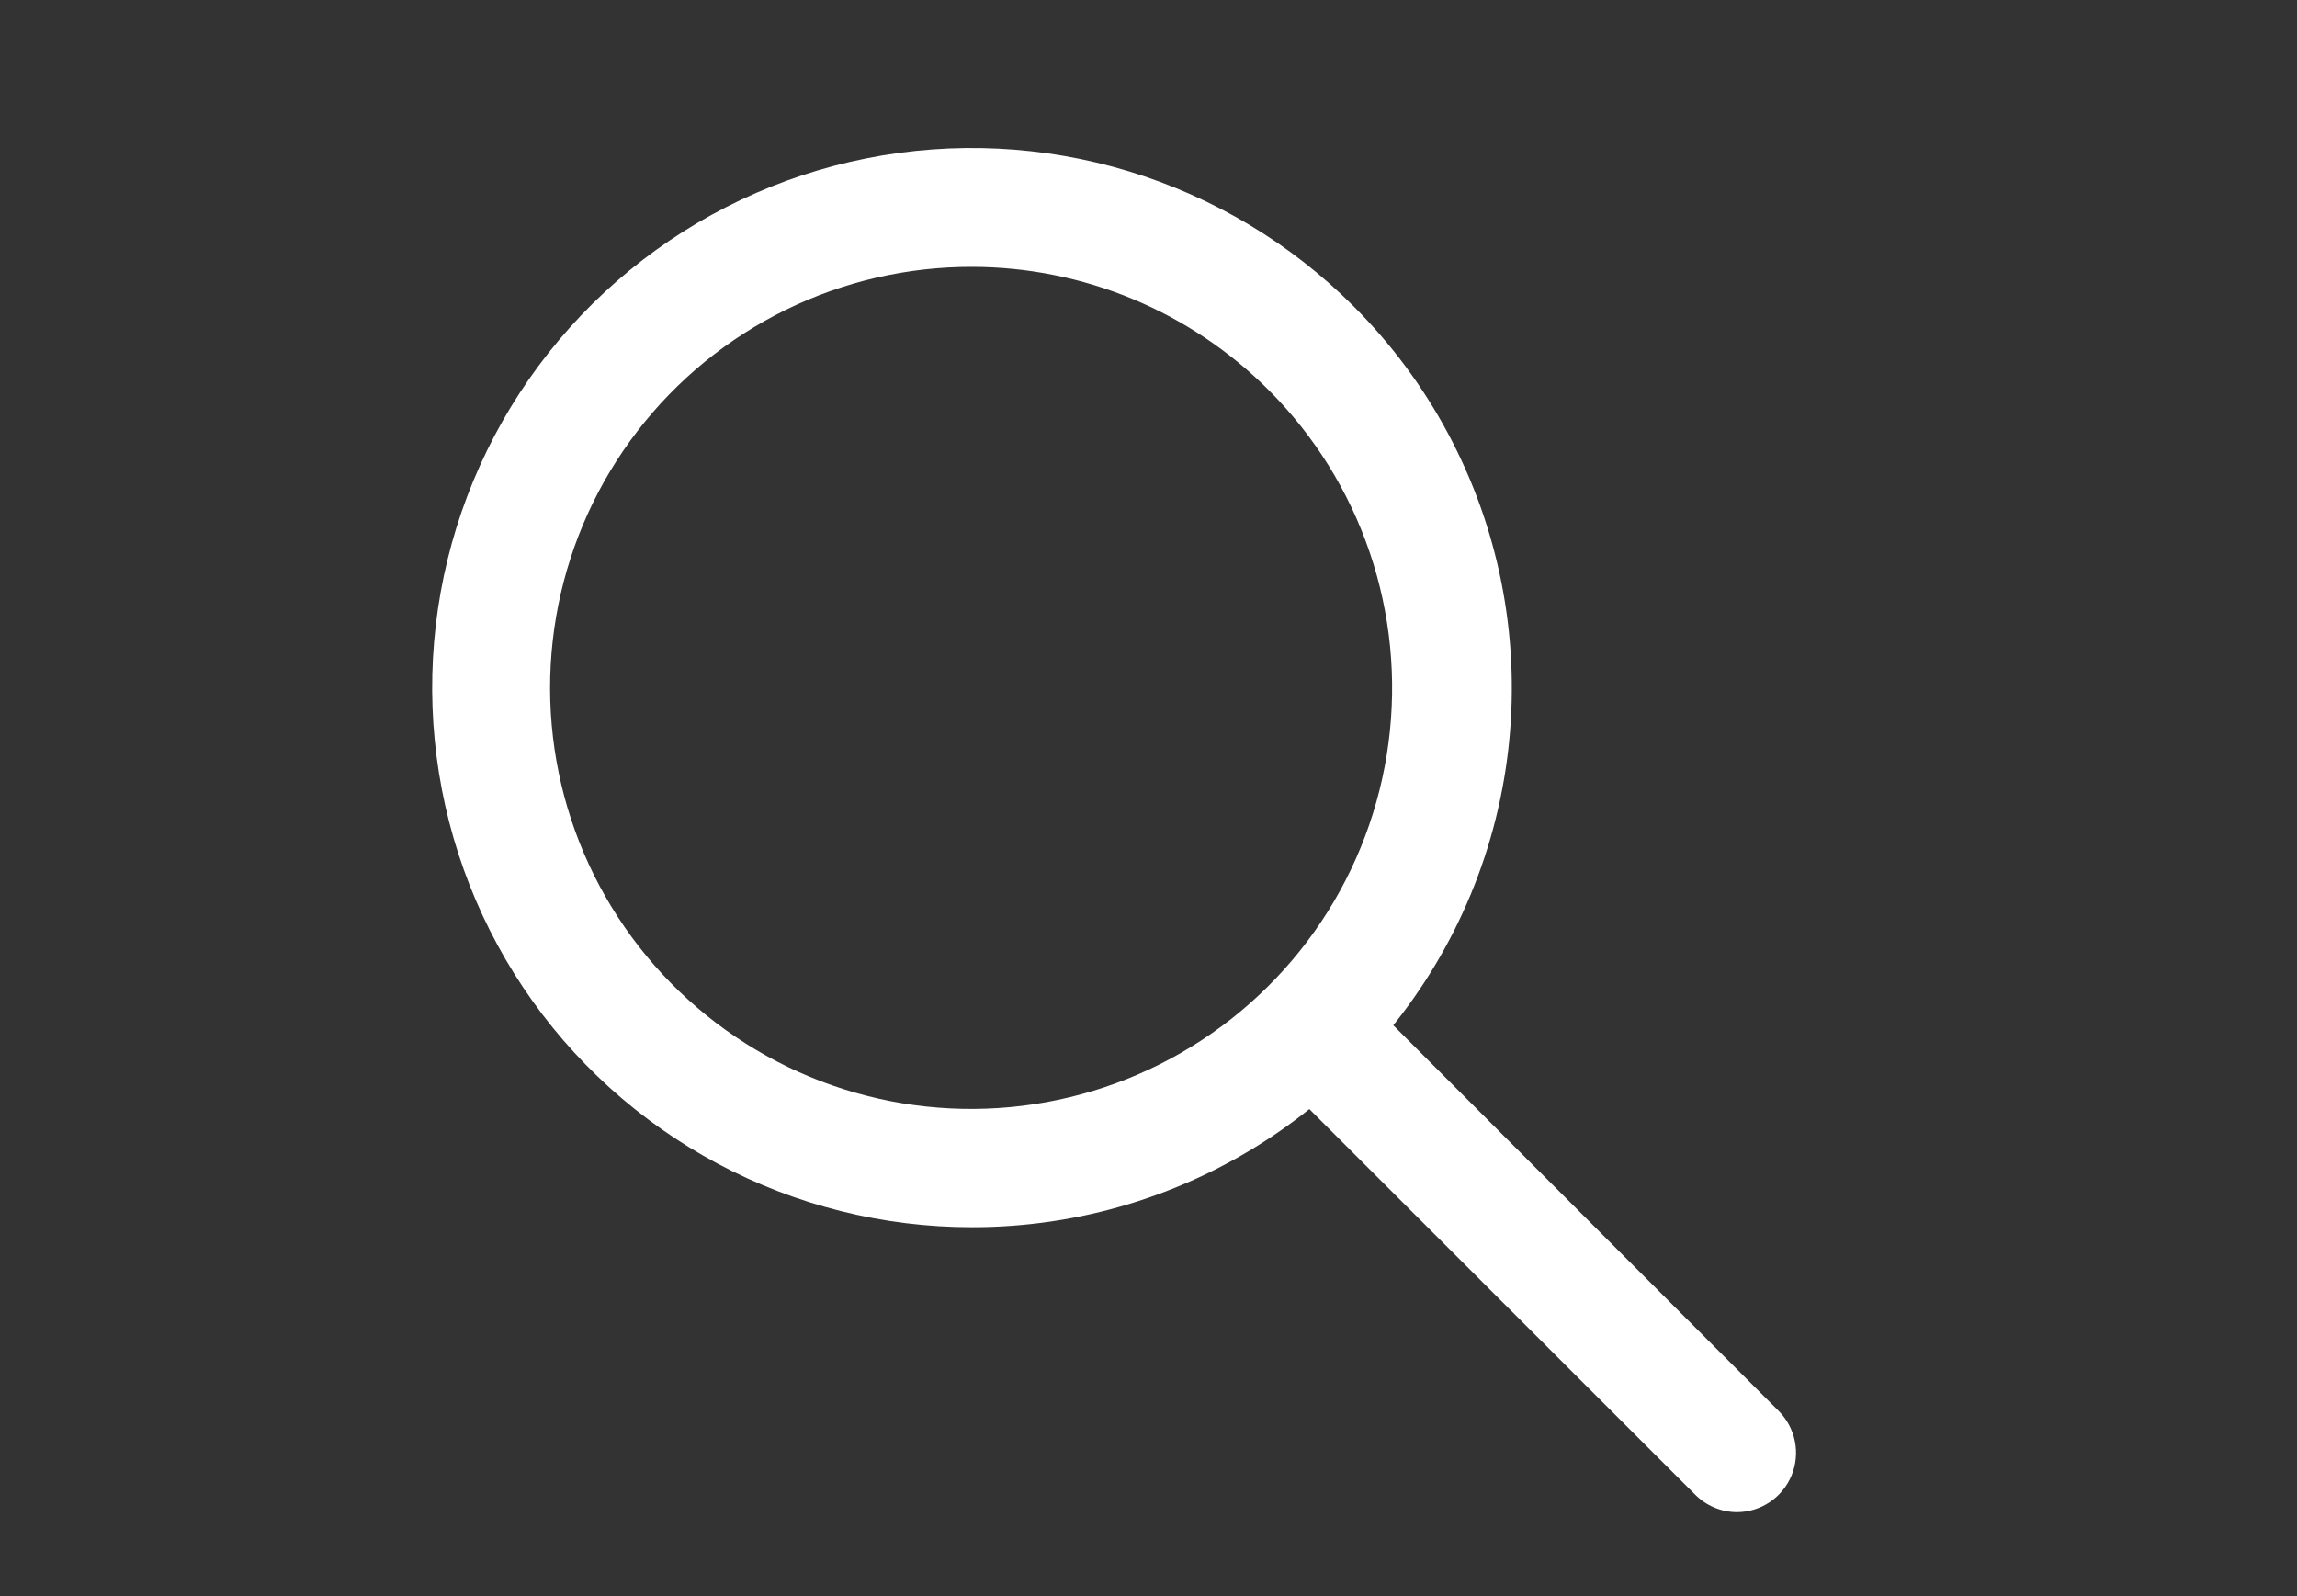
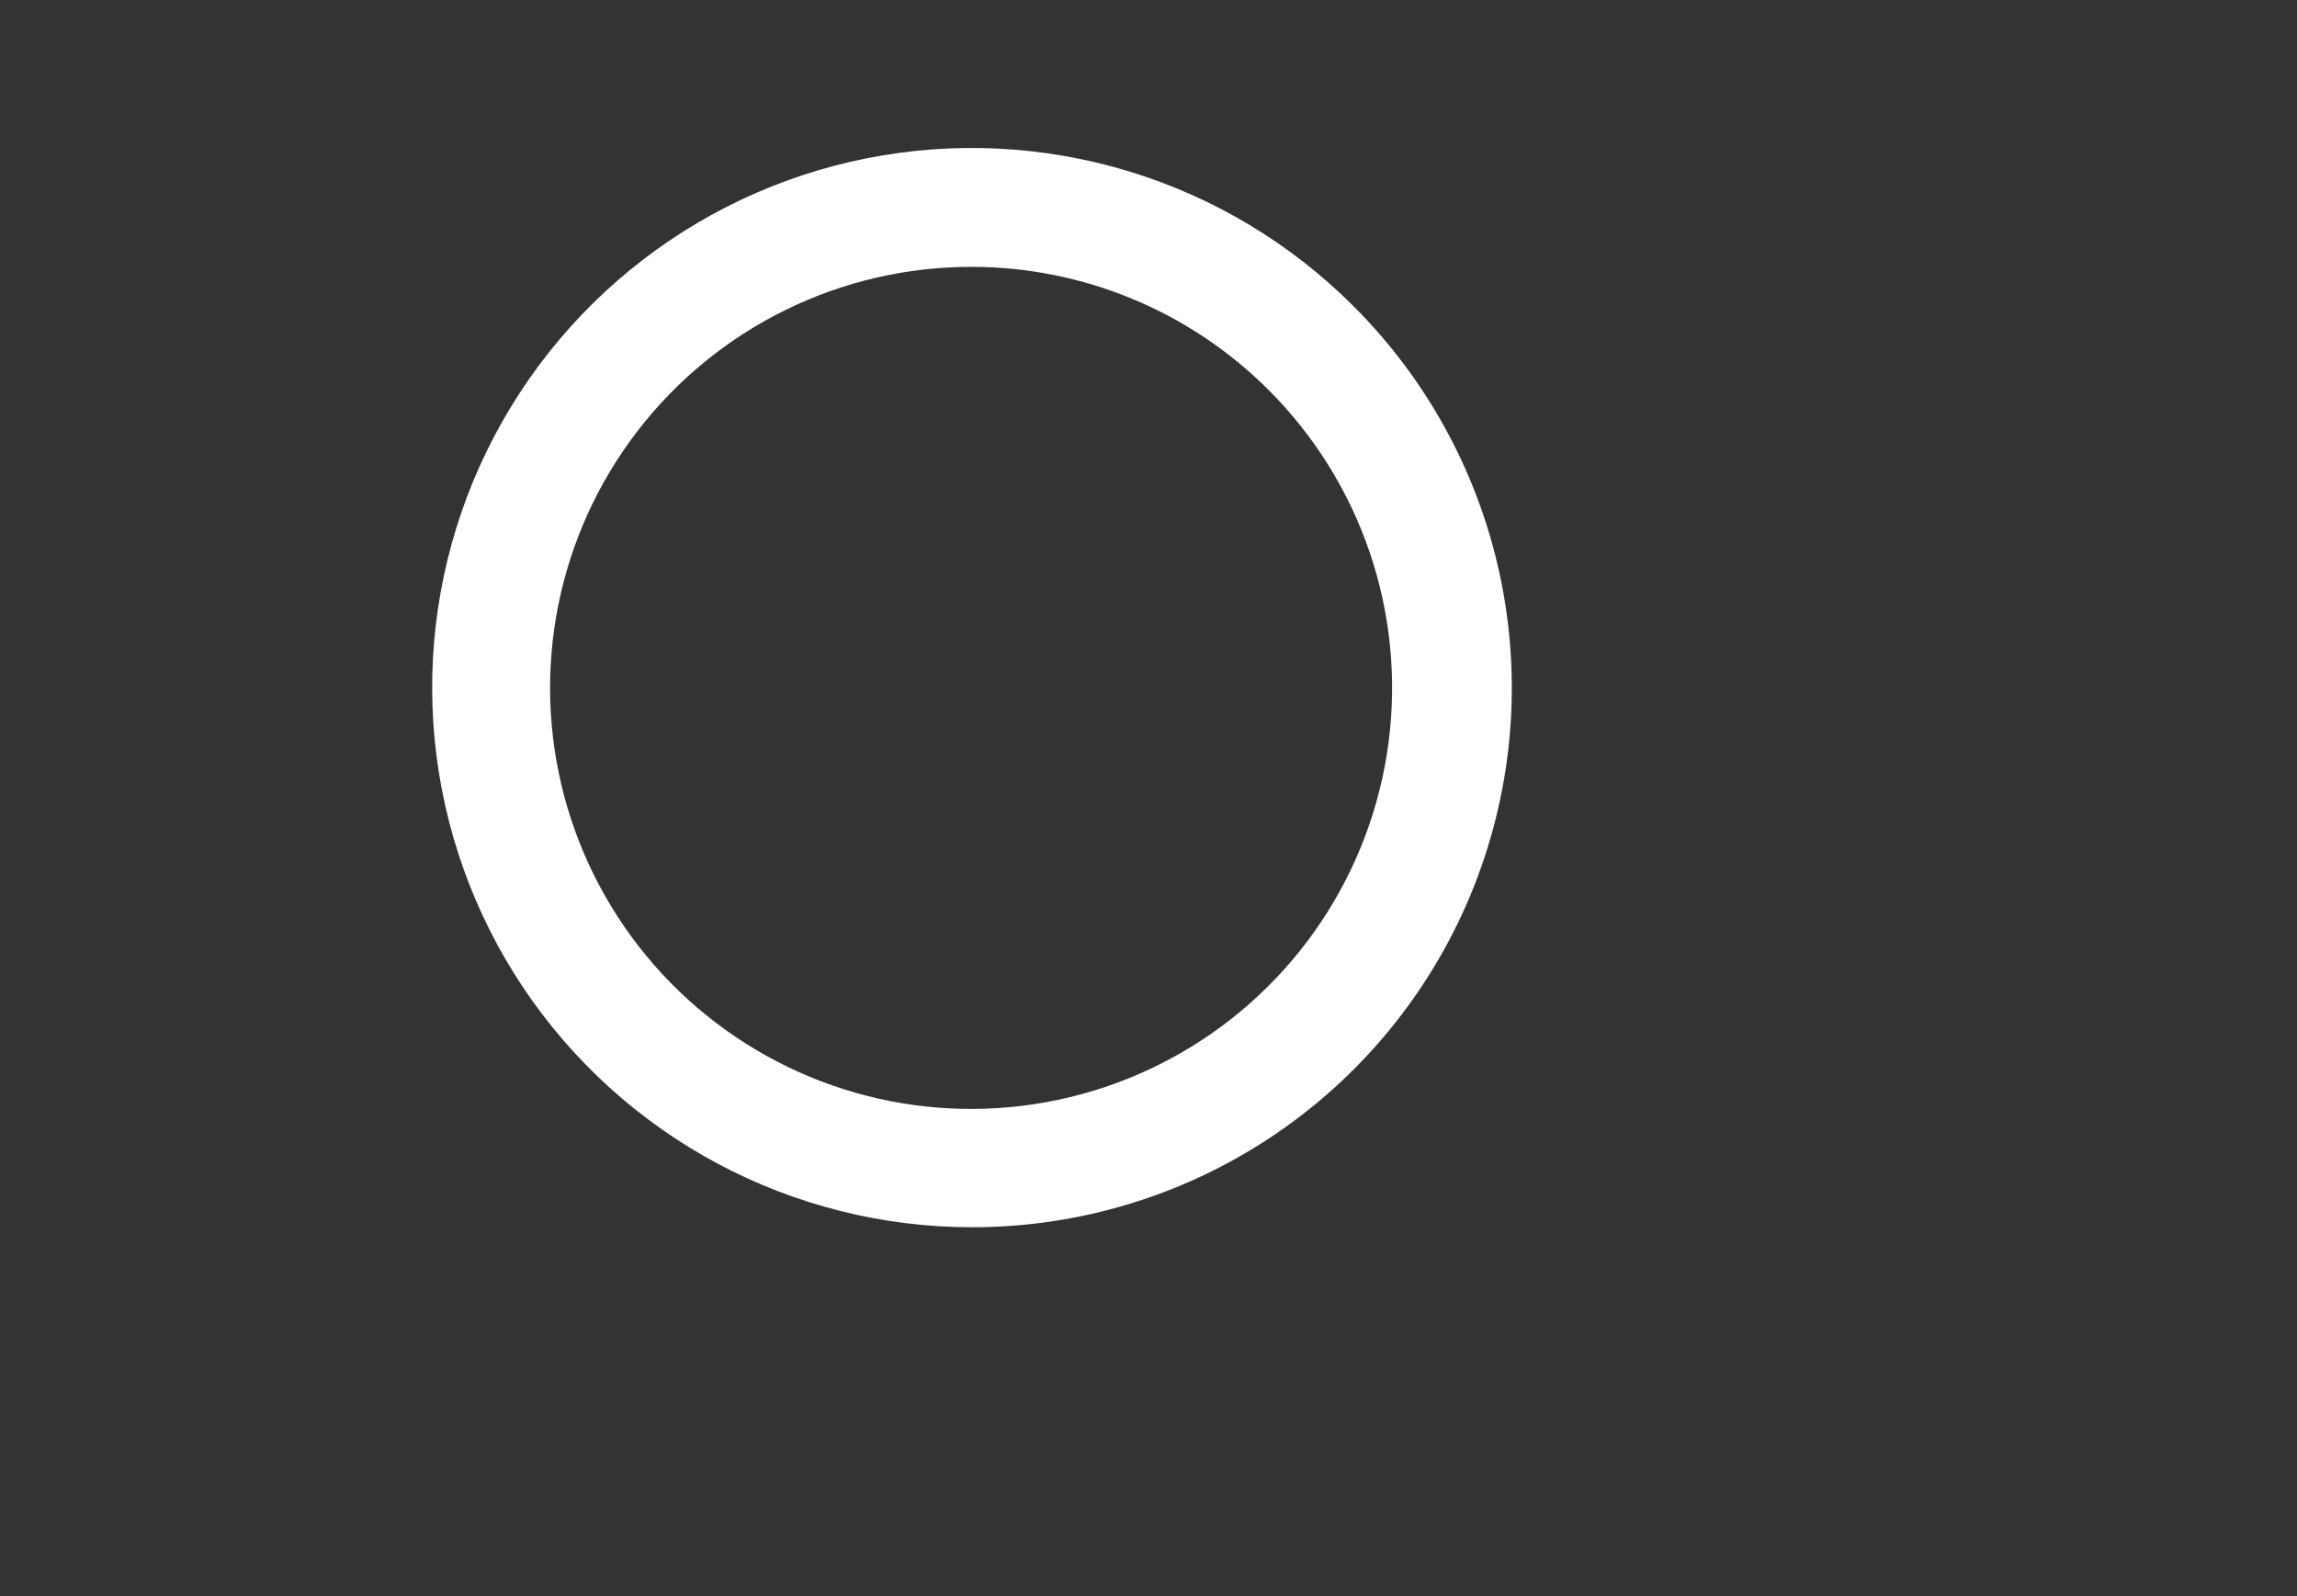
<svg xmlns="http://www.w3.org/2000/svg" width="2048" zoomAndPan="magnify" viewBox="0 0 1536 1067.25" height="1423" preserveAspectRatio="xMidYMid meet" version="1.0">
  <rect x="0" y="0" width="1536" height="1067.25" fill="#333333" stroke="none" />
  <defs>
    <clipPath id="6ce87736cb">
-       <path d="M 837 647 L 1202 647 L 1202 1011.27 L 837 1011.27 Z M 837 647 " clip-rule="nonzero" />
+       <path d="M 837 647 L 1202 1011.27 L 837 1011.27 Z M 837 647 " clip-rule="nonzero" />
    </clipPath>
  </defs>
  <path fill="#ffffff" d="M 649.996 820.621 C 642.613 820.625 635.234 820.402 627.863 819.953 C 620.492 819.504 613.141 818.828 605.812 817.926 C 598.48 817.027 591.188 815.902 583.926 814.551 C 576.664 813.203 569.453 811.633 562.289 809.84 C 555.125 808.051 548.02 806.039 540.98 803.812 C 533.938 801.586 526.973 799.145 520.082 796.488 C 513.191 793.832 506.387 790.969 499.672 787.898 C 492.957 784.824 486.344 781.547 479.828 778.07 C 473.316 774.59 466.914 770.914 460.625 767.043 C 454.336 763.168 448.176 759.109 442.137 754.859 C 436.098 750.605 430.191 746.176 424.426 741.562 C 418.66 736.949 413.039 732.164 407.566 727.207 C 402.094 722.25 396.777 717.129 391.617 711.844 C 386.461 706.559 381.469 701.121 376.645 695.531 C 371.82 689.938 367.172 684.207 362.695 678.328 C 358.223 672.453 353.938 666.445 349.832 660.305 C 345.727 654.164 341.816 647.906 338.098 641.527 C 334.379 635.148 330.855 628.66 327.535 622.062 C 324.215 615.469 321.098 608.777 318.188 601.988 C 315.277 595.199 312.578 588.332 310.09 581.379 C 307.602 574.426 305.328 567.402 303.27 560.309 C 301.215 553.219 299.375 546.07 297.758 538.863 C 296.137 531.656 294.742 524.41 293.57 517.117 C 292.395 509.828 291.445 502.508 290.723 495.156 C 290 487.809 289.5 480.445 289.23 473.066 C 288.957 465.684 288.91 458.305 289.094 450.922 C 289.273 443.539 289.684 436.168 290.316 428.809 C 290.949 421.453 291.809 414.121 292.891 406.816 C 293.977 399.512 295.285 392.246 296.812 385.023 C 298.344 377.797 300.094 370.625 302.062 363.508 C 304.035 356.391 306.219 349.344 308.625 342.359 C 311.027 335.375 313.641 328.473 316.469 321.652 C 319.297 314.828 322.328 308.102 325.57 301.465 C 328.809 294.828 332.25 288.297 335.891 281.871 C 339.531 275.445 343.367 269.141 347.395 262.949 C 351.422 256.762 355.637 250.699 360.039 244.77 C 364.438 238.84 369.016 233.051 373.773 227.398 C 378.527 221.75 383.453 216.25 388.547 210.906 C 393.641 205.559 398.891 200.371 404.305 195.348 C 409.715 190.32 415.277 185.469 420.988 180.785 C 426.695 176.102 432.543 171.598 438.531 167.273 C 444.516 162.949 450.629 158.812 456.871 154.863 C 463.113 150.914 469.469 147.16 475.938 143.602 C 482.41 140.043 488.984 136.688 495.66 133.531 C 502.336 130.375 509.105 127.43 515.961 124.688 C 522.82 121.949 529.754 119.422 536.77 117.109 C 543.781 114.793 550.859 112.699 558 110.82 C 565.141 108.941 572.336 107.281 579.578 105.844 C 586.82 104.406 594.102 103.191 601.422 102.203 C 608.738 101.211 616.082 100.445 623.445 99.906 C 630.812 99.367 638.188 99.051 645.57 98.965 C 652.953 98.879 660.336 99.02 667.711 99.383 C 675.086 99.75 682.445 100.34 689.785 101.16 C 697.121 101.977 704.43 103.02 711.707 104.285 C 718.98 105.551 726.211 107.039 733.395 108.75 C 740.578 110.461 747.703 112.391 754.77 114.539 C 761.836 116.688 768.828 119.047 775.75 121.625 C 782.668 124.203 789.504 126.988 796.254 129.988 C 803.004 132.984 809.656 136.184 816.207 139.59 C 822.762 142.996 829.203 146.598 835.535 150.398 C 841.867 154.199 848.074 158.191 854.164 162.371 C 860.25 166.555 866.203 170.918 872.02 175.465 C 877.84 180.012 883.512 184.734 889.043 189.633 C 894.57 194.527 899.945 199.586 905.16 204.812 C 908.297 207.941 911.371 211.129 914.387 214.371 C 917.402 217.617 920.359 220.914 923.254 224.266 C 926.148 227.617 928.98 231.023 931.75 234.477 C 934.52 237.934 937.223 241.441 939.863 244.996 C 942.504 248.555 945.078 252.156 947.586 255.809 C 950.094 259.457 952.531 263.152 954.902 266.895 C 957.273 270.637 959.574 274.418 961.809 278.242 C 964.039 282.07 966.199 285.934 968.289 289.84 C 970.379 293.746 972.395 297.688 974.34 301.668 C 976.285 305.645 978.156 309.66 979.949 313.707 C 981.746 317.758 983.469 321.836 985.113 325.949 C 986.762 330.059 988.328 334.199 989.824 338.371 C 991.316 342.539 992.734 346.734 994.07 350.957 C 995.41 355.18 996.672 359.426 997.855 363.691 C 999.035 367.961 1000.141 372.25 1001.164 376.559 C 1002.188 380.867 1003.133 385.191 1004 389.535 C 1004.863 393.879 1005.648 398.238 1006.352 402.609 C 1007.059 406.984 1007.68 411.367 1008.223 415.762 C 1008.766 420.16 1009.23 424.562 1009.609 428.977 C 1009.992 433.387 1010.289 437.805 1010.508 442.23 C 1010.727 446.652 1010.863 451.078 1010.918 455.508 C 1010.973 459.938 1010.945 464.363 1010.836 468.793 C 1010.73 473.219 1010.539 477.645 1010.27 482.066 C 1009.996 486.484 1009.645 490.898 1009.211 495.309 C 1008.777 499.715 1008.262 504.113 1007.664 508.5 C 1007.07 512.891 1006.395 517.266 1005.637 521.629 C 1004.879 525.996 1004.043 530.344 1003.125 534.676 C 1002.207 539.008 1001.211 543.324 1000.133 547.621 C 999.059 551.914 997.902 556.191 996.668 560.445 C 995.434 564.699 994.125 568.926 992.734 573.133 C 991.344 577.336 989.879 581.516 988.336 585.668 C 986.789 589.82 985.172 593.941 983.477 598.031 C 981.781 602.125 980.012 606.184 978.164 610.207 C 976.32 614.234 974.402 618.227 972.41 622.184 C 970.418 626.137 968.355 630.055 966.219 633.934 C 964.082 637.816 961.875 641.652 959.598 645.453 C 957.316 649.25 954.973 653.004 952.555 656.719 C 950.141 660.43 947.656 664.094 945.105 667.715 C 942.555 671.336 939.938 674.91 937.254 678.434 C 934.57 681.957 931.824 685.43 929.012 688.852 C 926.203 692.277 923.328 695.645 920.395 698.961 C 917.461 702.281 914.465 705.543 911.41 708.746 C 908.355 711.953 905.242 715.102 902.07 718.195 C 898.898 721.289 895.672 724.32 892.391 727.293 C 889.105 730.266 885.77 733.176 882.379 736.027 C 878.988 738.879 875.547 741.664 872.055 744.387 C 868.562 747.109 865.02 749.77 861.43 752.363 C 857.84 754.953 854.203 757.48 850.52 759.938 C 846.836 762.398 843.105 764.789 839.336 767.109 C 835.562 769.43 831.75 771.684 827.895 773.863 C 824.039 776.043 820.148 778.152 816.215 780.191 C 812.281 782.227 808.312 784.191 804.309 786.086 C 800.305 787.977 796.266 789.793 792.195 791.535 C 788.121 793.277 784.02 794.945 779.887 796.535 C 775.754 798.129 771.594 799.641 767.402 801.082 C 763.215 802.52 759 803.879 754.762 805.16 C 750.523 806.445 746.262 807.648 741.977 808.773 C 737.695 809.898 733.391 810.945 729.07 811.914 C 724.746 812.883 720.41 813.77 716.055 814.578 C 711.699 815.383 707.332 816.109 702.949 816.758 C 698.566 817.402 694.176 817.969 689.773 818.453 C 685.371 818.938 680.961 819.344 676.543 819.664 C 672.125 819.988 667.707 820.227 663.277 820.387 C 658.852 820.547 654.426 820.625 649.996 820.621 Z M 649.996 178.445 C 644.617 178.434 639.242 178.574 633.871 178.871 C 628.5 179.164 623.145 179.617 617.797 180.219 C 612.453 180.82 607.129 181.578 601.828 182.484 C 596.527 183.395 591.254 184.453 586.016 185.664 C 580.773 186.875 575.57 188.234 570.41 189.742 C 565.246 191.25 560.129 192.906 555.062 194.707 C 549.992 196.508 544.98 198.453 540.023 200.543 C 535.066 202.633 530.176 204.863 525.348 207.23 C 520.516 209.602 515.762 212.105 511.074 214.75 C 506.391 217.391 501.785 220.164 497.258 223.07 C 492.73 225.977 488.293 229.012 483.938 232.172 C 479.586 235.332 475.328 238.613 471.164 242.02 C 467 245.422 462.938 248.945 458.973 252.582 C 455.012 256.219 451.156 259.969 447.41 263.824 C 443.66 267.684 440.027 271.648 436.508 275.715 C 432.988 279.781 429.586 283.945 426.305 288.207 C 423.023 292.469 419.863 296.82 416.832 301.262 C 413.801 305.707 410.898 310.23 408.125 314.84 C 405.352 319.449 402.711 324.137 400.207 328.895 C 397.703 333.656 395.336 338.484 393.109 343.379 C 390.883 348.277 388.797 353.23 386.852 358.246 C 384.91 363.262 383.109 368.328 381.457 373.449 C 379.805 378.566 378.301 383.727 376.941 388.934 C 375.586 394.137 374.379 399.375 373.32 404.652 C 372.262 409.926 371.359 415.227 370.605 420.551 C 369.852 425.875 369.25 431.219 368.805 436.582 C 368.355 441.941 368.062 447.309 367.926 452.688 C 367.785 458.062 367.801 463.441 367.969 468.816 C 368.137 474.191 368.461 479.559 368.938 484.918 C 369.414 490.273 370.043 495.613 370.824 500.938 C 371.609 506.258 372.543 511.555 373.629 516.82 C 374.715 522.09 375.949 527.32 377.336 532.52 C 378.723 537.715 380.258 542.871 381.938 547.98 C 383.617 553.09 385.445 558.145 387.418 563.152 C 389.387 568.156 391.5 573.098 393.754 577.984 C 396.008 582.867 398.402 587.68 400.934 592.43 C 403.465 597.176 406.129 601.844 408.926 606.438 C 411.723 611.031 414.652 615.543 417.707 619.969 C 420.766 624.395 423.945 628.73 427.25 632.973 C 430.555 637.215 433.98 641.363 437.523 645.41 C 441.066 649.457 444.723 653.398 448.488 657.238 C 452.258 661.074 456.133 664.801 460.117 668.418 C 464.098 672.031 468.184 675.531 472.363 678.914 C 476.547 682.297 480.824 685.555 485.195 688.691 C 489.562 691.828 494.02 694.836 498.562 697.719 C 503.105 700.598 507.727 703.348 512.426 705.965 C 517.125 708.582 521.895 711.059 526.738 713.402 C 531.578 715.746 536.484 717.949 541.453 720.008 C 546.418 722.07 551.441 723.988 556.52 725.762 C 561.598 727.535 566.723 729.164 571.895 730.645 C 577.066 732.125 582.277 733.453 587.523 734.637 C 592.77 735.816 598.047 736.848 603.355 737.727 C 608.66 738.605 613.988 739.332 619.336 739.906 C 624.684 740.48 630.043 740.898 635.418 741.168 C 640.789 741.434 646.164 741.547 651.543 741.504 C 656.922 741.461 662.297 741.266 667.664 740.918 C 673.031 740.566 678.383 740.066 683.723 739.406 C 689.062 738.75 694.375 737.941 699.668 736.98 C 704.961 736.02 710.223 734.91 715.449 733.645 C 720.68 732.383 725.867 730.973 731.016 729.414 C 736.164 727.852 741.262 726.145 746.312 724.293 C 751.363 722.441 756.355 720.445 761.289 718.309 C 766.227 716.168 771.098 713.891 775.902 711.473 C 780.707 709.055 785.438 706.504 790.098 703.816 C 794.754 701.125 799.332 698.305 803.828 695.355 C 808.328 692.402 812.734 689.324 817.055 686.121 C 821.379 682.918 825.602 679.594 829.734 676.148 C 833.863 672.703 837.891 669.141 841.816 665.461 C 845.742 661.785 849.559 658 853.27 654.105 C 856.977 650.207 860.57 646.211 864.051 642.109 C 867.531 638.008 870.891 633.809 874.129 629.516 C 877.367 625.219 880.48 620.836 883.469 616.363 C 886.457 611.891 889.316 607.336 892.043 602.699 C 894.77 598.062 897.359 593.352 899.816 588.566 C 902.273 583.781 904.594 578.93 906.77 574.012 C 908.949 569.094 910.984 564.117 912.879 559.082 C 914.773 554.051 916.52 548.965 918.121 543.828 C 919.723 538.695 921.18 533.52 922.484 528.301 C 923.789 523.082 924.945 517.832 925.949 512.547 C 926.953 507.262 927.805 501.953 928.504 496.621 C 929.203 491.289 929.75 485.938 930.145 480.574 C 930.539 475.211 930.777 469.84 930.863 464.461 C 930.949 459.082 930.883 453.707 930.66 448.332 C 930.438 442.957 930.059 437.594 929.531 432.242 C 929 426.887 928.316 421.555 927.48 416.242 C 926.645 410.926 925.66 405.641 924.52 400.387 C 923.383 395.129 922.094 389.906 920.656 384.723 C 919.219 379.543 917.633 374.402 915.902 369.312 C 914.168 364.219 912.293 359.18 910.27 354.195 C 908.25 349.211 906.086 344.289 903.785 339.426 C 901.48 334.566 899.039 329.773 896.461 325.055 C 893.887 320.332 891.176 315.691 888.328 311.125 C 885.484 306.559 882.516 302.078 879.414 297.684 C 876.312 293.289 873.09 288.984 869.742 284.773 C 866.395 280.562 862.93 276.453 859.344 272.441 C 855.762 268.43 852.066 264.523 848.262 260.723 C 841.766 254.227 834.973 248.062 827.875 242.234 C 820.777 236.406 813.41 230.938 805.773 225.832 C 798.141 220.723 790.273 216.004 782.176 211.668 C 774.078 207.336 765.785 203.406 757.305 199.887 C 748.82 196.367 740.184 193.27 731.395 190.594 C 722.609 187.922 713.711 185.688 704.703 183.887 C 695.699 182.086 686.625 180.73 677.484 179.824 C 668.344 178.914 659.184 178.453 649.996 178.445 Z M 649.996 178.445 " fill-opacity="1" fill-rule="nonzero" />
  <g clip-path="url(#6ce87736cb)">
-     <path fill="#ffffff" d="M 1161.516 1011.152 C 1158.918 1011.141 1156.344 1010.875 1153.797 1010.359 C 1151.25 1009.844 1148.777 1009.082 1146.379 1008.078 C 1143.98 1007.074 1141.703 1005.848 1139.547 1004.398 C 1137.391 1002.945 1135.395 1001.297 1133.562 999.453 L 849.055 715.145 C 848.133 714.227 847.262 713.266 846.438 712.258 C 845.613 711.254 844.84 710.211 844.121 709.133 C 843.398 708.051 842.73 706.938 842.117 705.793 C 841.504 704.645 840.949 703.473 840.453 702.273 C 839.957 701.07 839.52 699.852 839.141 698.605 C 838.766 697.363 838.449 696.105 838.195 694.828 C 837.941 693.555 837.75 692.273 837.625 690.98 C 837.496 689.684 837.434 688.391 837.434 687.09 C 837.434 685.789 837.496 684.492 837.625 683.199 C 837.75 681.906 837.941 680.625 838.195 679.348 C 838.449 678.074 838.766 676.816 839.141 675.574 C 839.52 674.328 839.957 673.109 840.453 671.906 C 840.949 670.707 841.504 669.535 842.117 668.387 C 842.73 667.242 843.398 666.129 844.121 665.047 C 844.84 663.969 845.613 662.926 846.438 661.922 C 847.262 660.914 848.133 659.953 849.055 659.035 C 849.973 658.117 850.934 657.246 851.938 656.422 C 852.941 655.598 853.984 654.824 855.066 654.102 C 856.145 653.379 857.258 652.711 858.406 652.102 C 859.551 651.488 860.723 650.934 861.926 650.434 C 863.125 649.938 864.348 649.5 865.59 649.125 C 866.836 648.746 868.094 648.43 869.367 648.176 C 870.641 647.922 871.926 647.734 873.219 647.605 C 874.512 647.48 875.809 647.414 877.109 647.414 C 878.406 647.414 879.703 647.48 880.996 647.605 C 882.289 647.734 883.574 647.926 884.848 648.176 C 886.121 648.43 887.383 648.746 888.625 649.125 C 889.867 649.5 891.09 649.938 892.289 650.434 C 893.492 650.934 894.664 651.488 895.809 652.102 C 896.957 652.711 898.07 653.379 899.148 654.102 C 900.23 654.824 901.273 655.598 902.277 656.422 C 903.281 657.246 904.242 658.117 905.16 659.035 L 1189.473 943.543 C 1190.844 944.922 1192.105 946.395 1193.258 947.957 C 1194.414 949.523 1195.445 951.164 1196.359 952.879 C 1197.273 954.598 1198.055 956.371 1198.707 958.203 C 1199.359 960.031 1199.875 961.902 1200.25 963.809 C 1200.629 965.715 1200.863 967.641 1200.957 969.582 C 1201.051 971.523 1201.004 973.461 1200.812 975.398 C 1200.621 977.332 1200.289 979.242 1199.816 981.129 C 1199.344 983.012 1198.738 984.855 1197.996 986.652 C 1197.25 988.449 1196.383 990.18 1195.383 991.848 C 1194.387 993.516 1193.273 995.105 1192.039 996.609 C 1190.809 998.113 1189.477 999.52 1188.039 1000.828 C 1186.598 1002.137 1185.074 1003.332 1183.461 1004.418 C 1181.848 1005.5 1180.16 1006.461 1178.406 1007.297 C 1176.652 1008.133 1174.844 1008.836 1172.988 1009.406 C 1171.129 1009.977 1169.238 1010.41 1167.316 1010.699 C 1165.395 1010.992 1163.461 1011.145 1161.516 1011.152 Z M 1161.516 1011.152 " fill-opacity="1" fill-rule="nonzero" />
-   </g>
+     </g>
</svg>